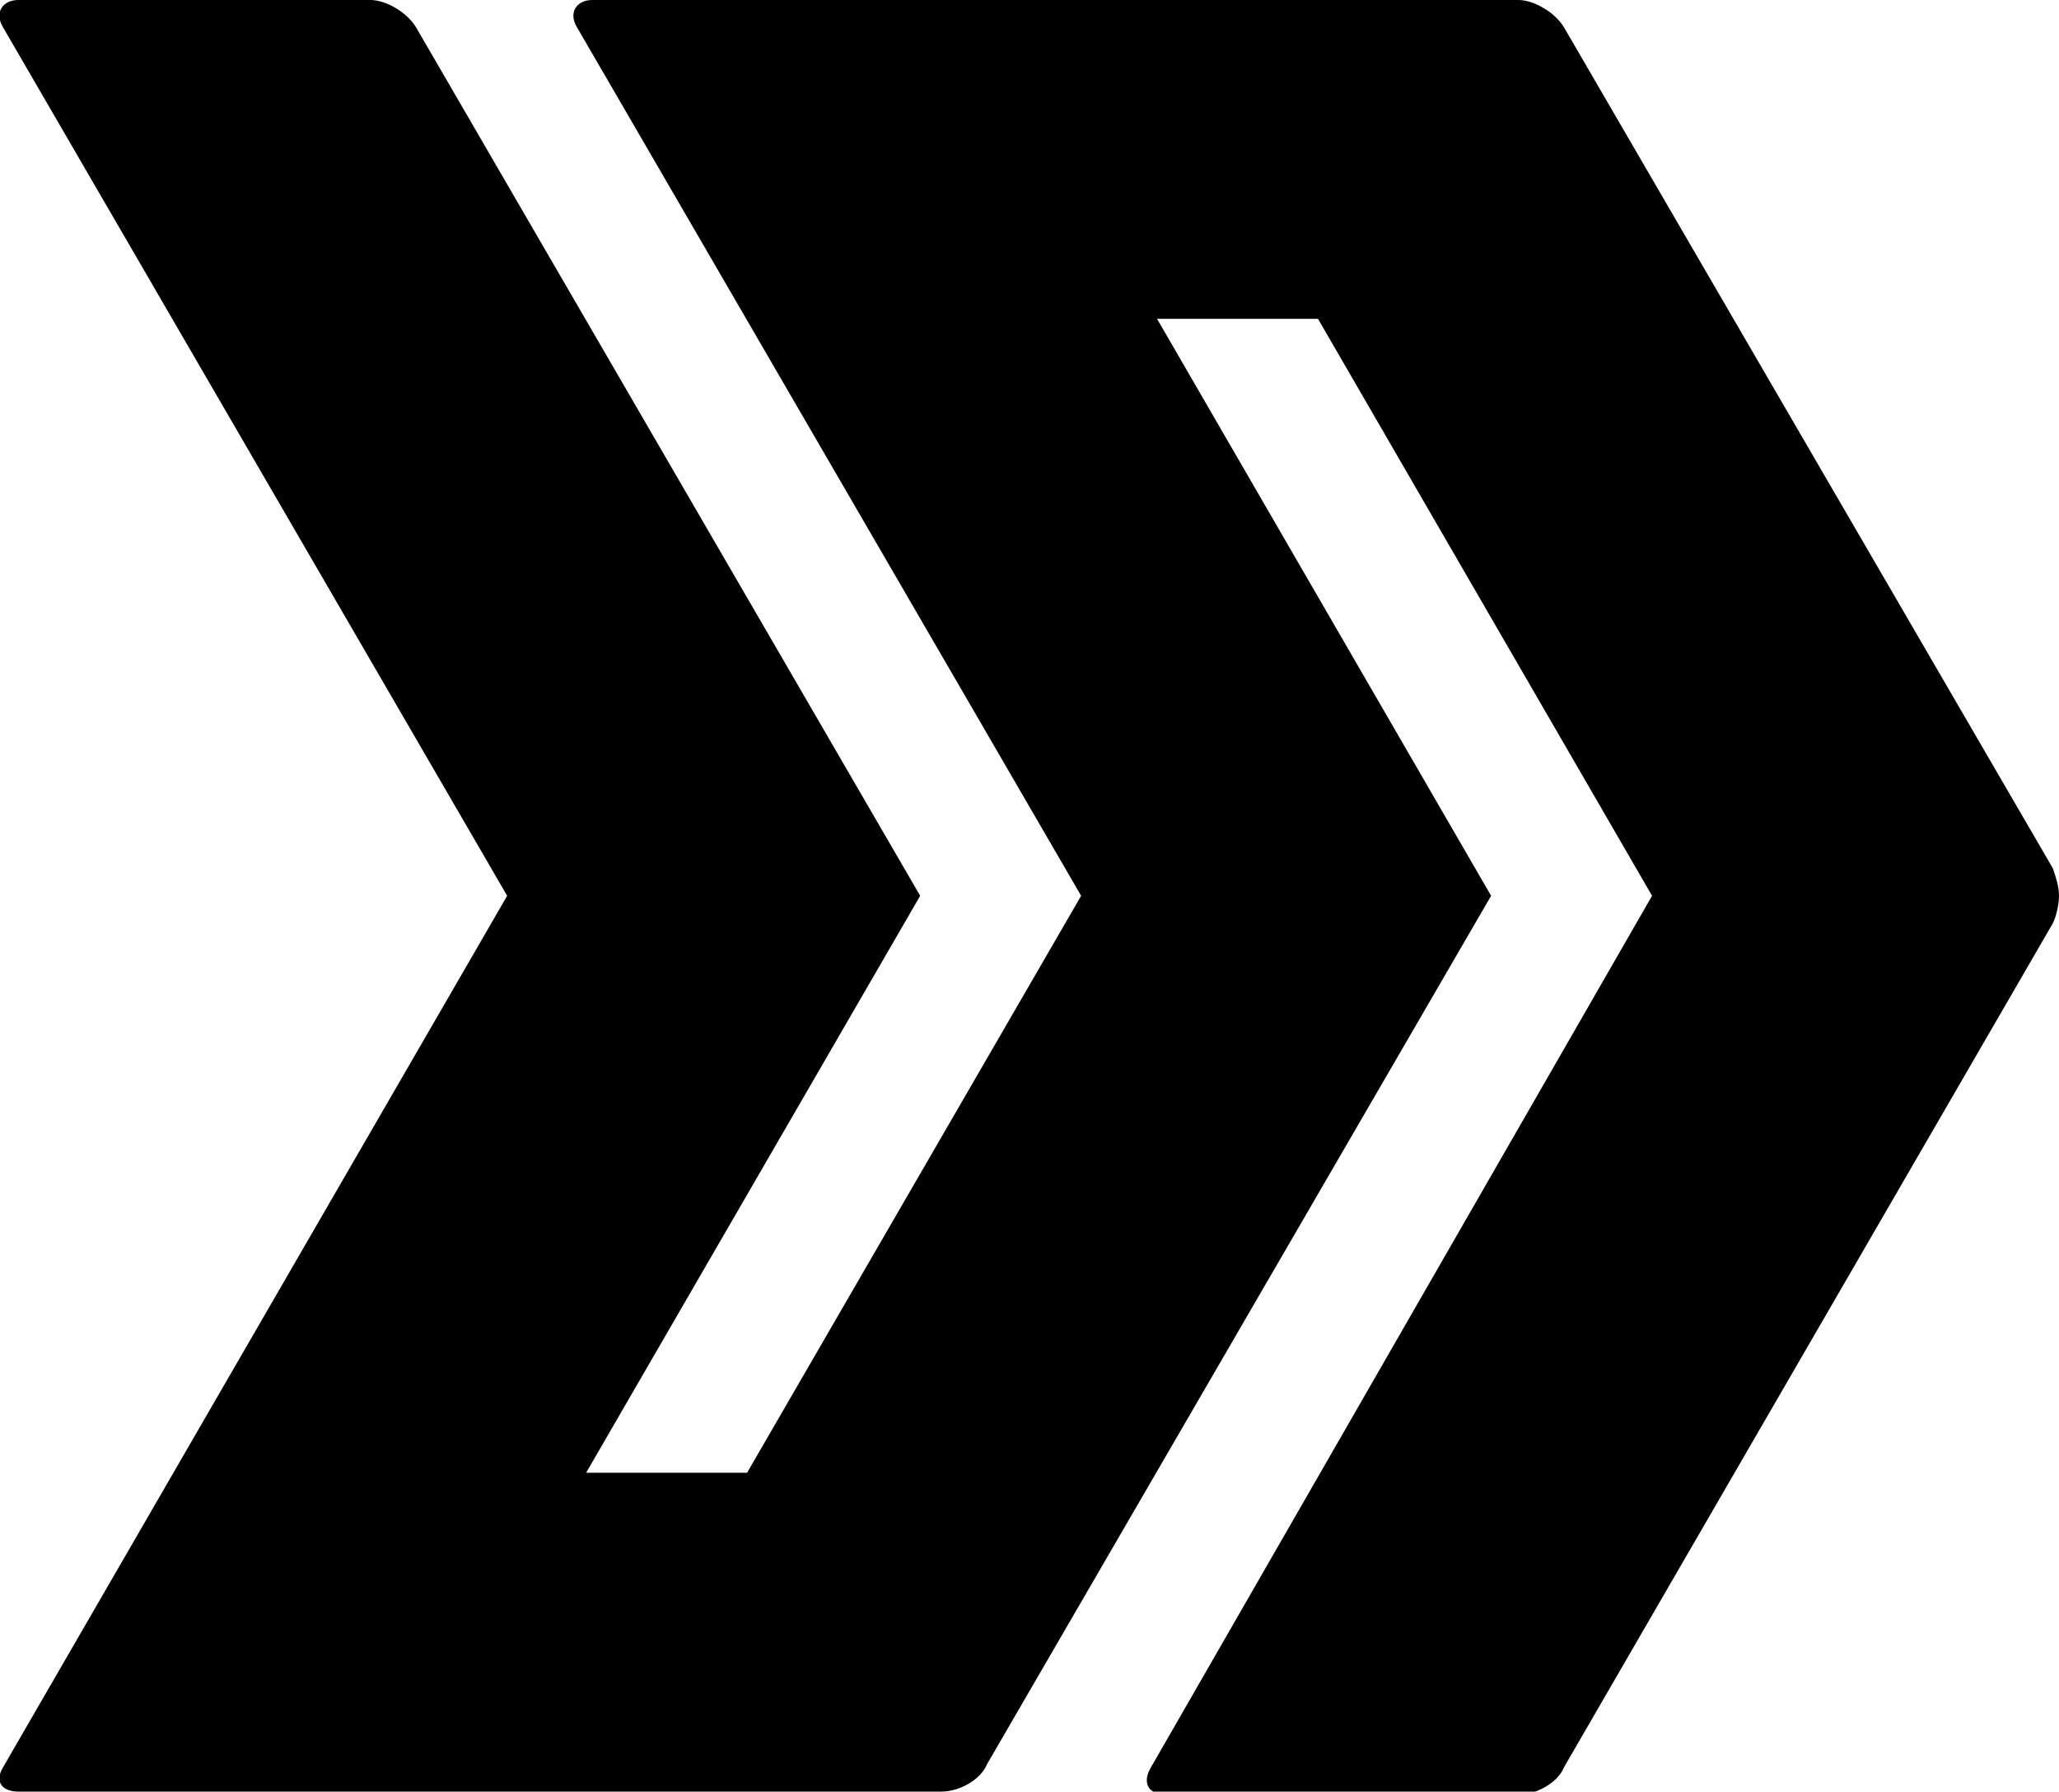
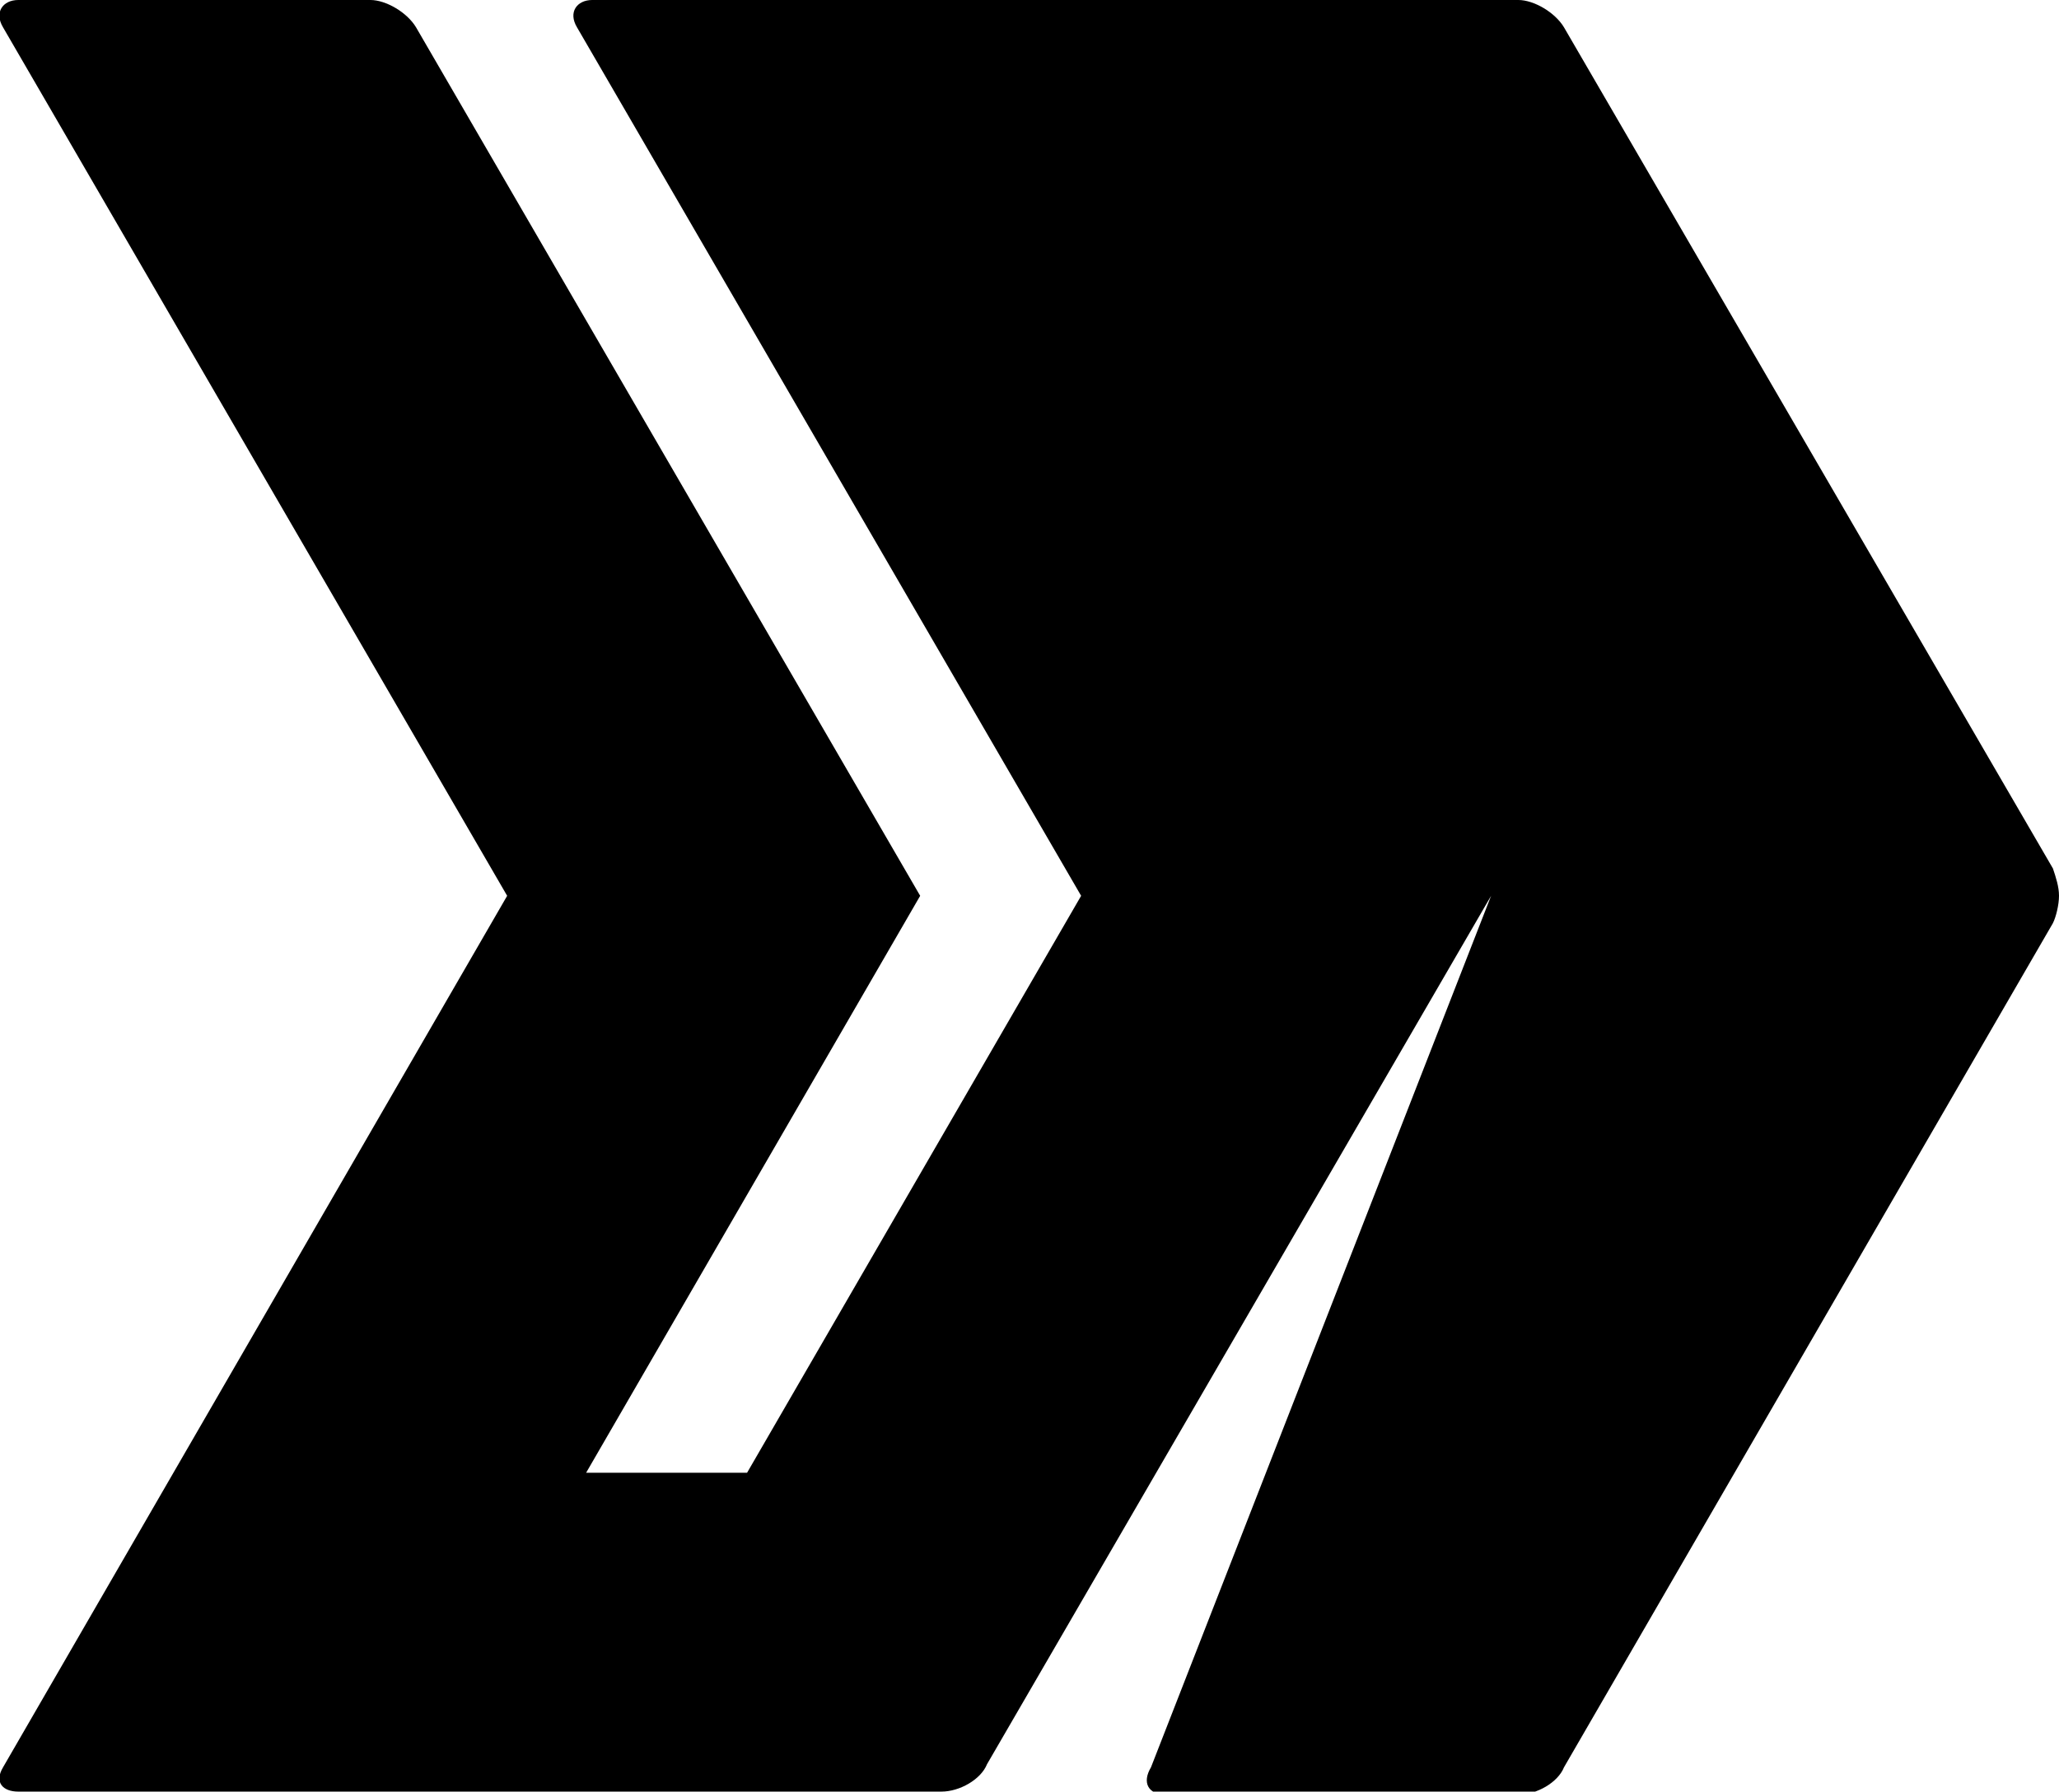
<svg xmlns="http://www.w3.org/2000/svg" version="1.1" x="0px" y="0px" viewBox="0 0 67.8 59" style="enable-background:new 0 0 67.8 59;" xml:space="preserve">
-   <path d="M67.6,28.6L51.5,0.9C51.2,0.4,50.5,0,50,0H19.5C19,0,18.7,0.4,19,0.9l16.6,28.6l-11,19h-5.3l11-19L13.7,0.9  c-0.3-0.5-1-0.9-1.5-0.9H0.6C0.1,0-0.2,0.4,0.1,0.9l16.6,28.6L0.1,58.2C-0.2,58.7,0.1,59,0.6,59h30.4c0.6,0,1.3-0.4,1.5-0.9  l16.6-28.6l-11-19h5.3l11,19L37.9,58.2c-0.3,0.5-0.1,0.9,0.5,0.9H50c0.6,0,1.3-0.4,1.5-0.9l16.1-27.8c0.1-0.2,0.2-0.6,0.2-0.9  C67.8,29.2,67.7,28.9,67.6,28.6z" />
+   <path d="M67.6,28.6L51.5,0.9C51.2,0.4,50.5,0,50,0H19.5C19,0,18.7,0.4,19,0.9l16.6,28.6l-11,19h-5.3l11-19L13.7,0.9  c-0.3-0.5-1-0.9-1.5-0.9H0.6C0.1,0-0.2,0.4,0.1,0.9l16.6,28.6L0.1,58.2C-0.2,58.7,0.1,59,0.6,59h30.4c0.6,0,1.3-0.4,1.5-0.9  l16.6-28.6l-11-19l11,19L37.9,58.2c-0.3,0.5-0.1,0.9,0.5,0.9H50c0.6,0,1.3-0.4,1.5-0.9l16.1-27.8c0.1-0.2,0.2-0.6,0.2-0.9  C67.8,29.2,67.7,28.9,67.6,28.6z" />
</svg>